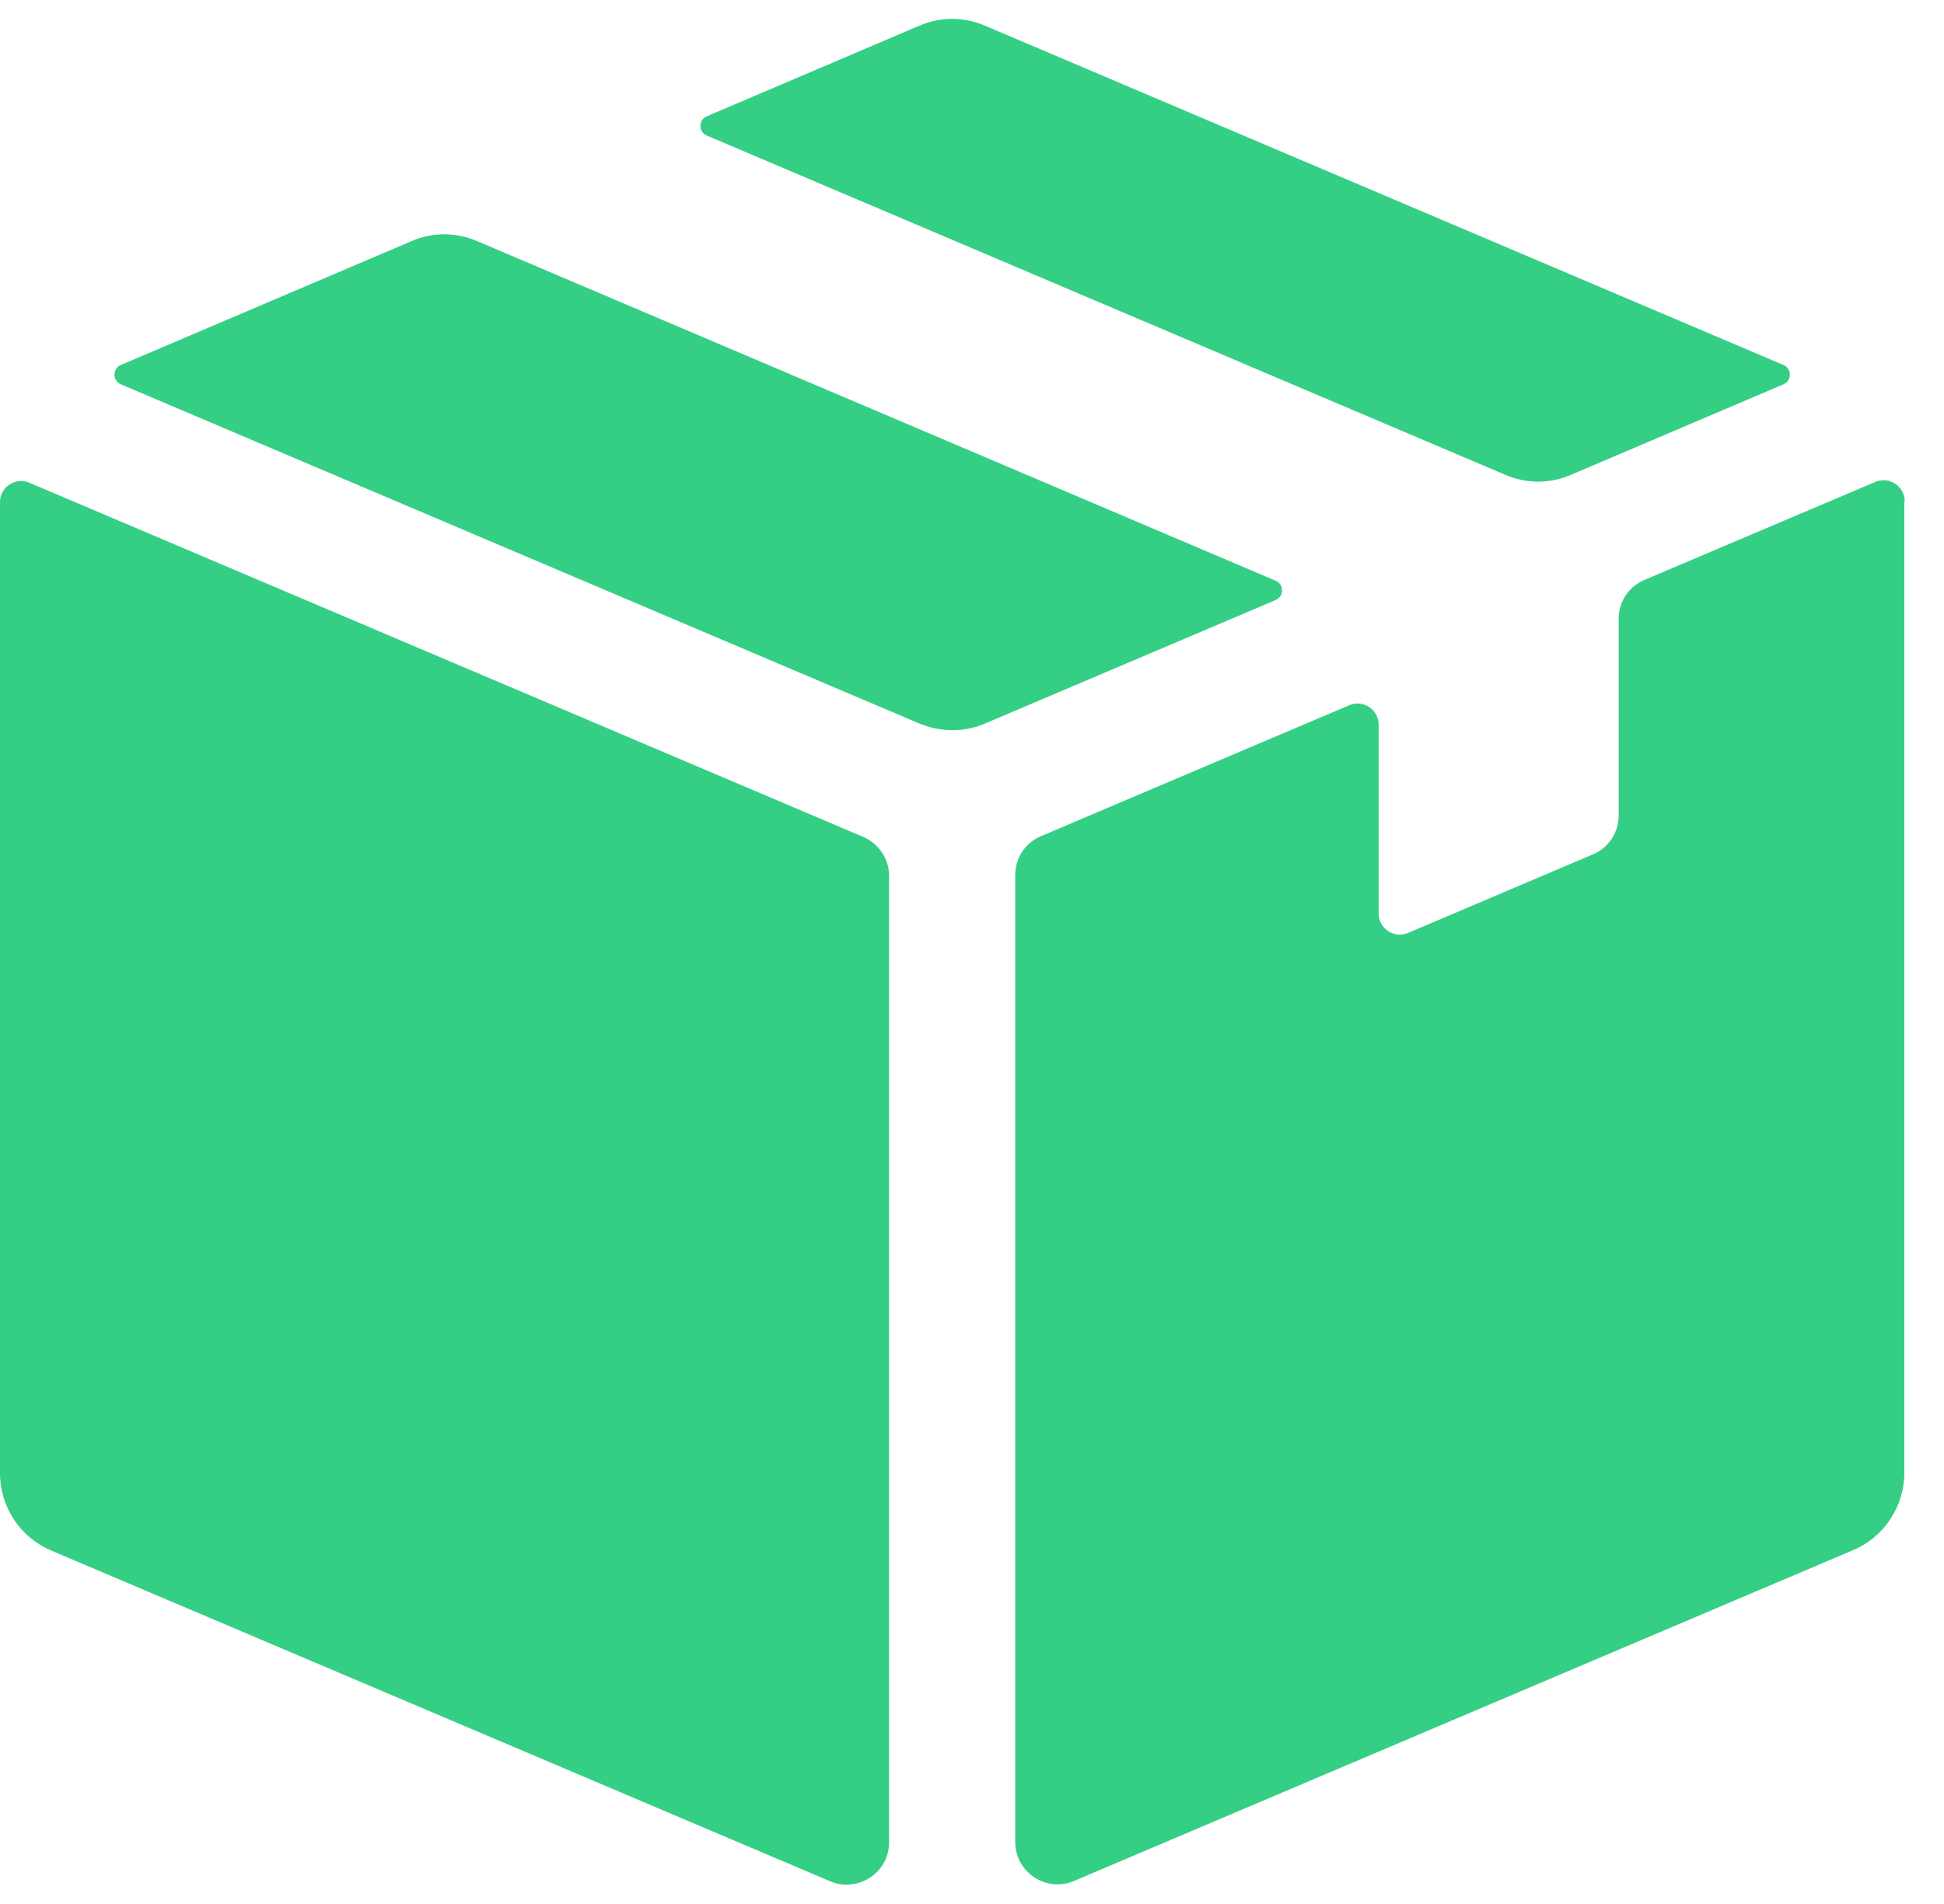
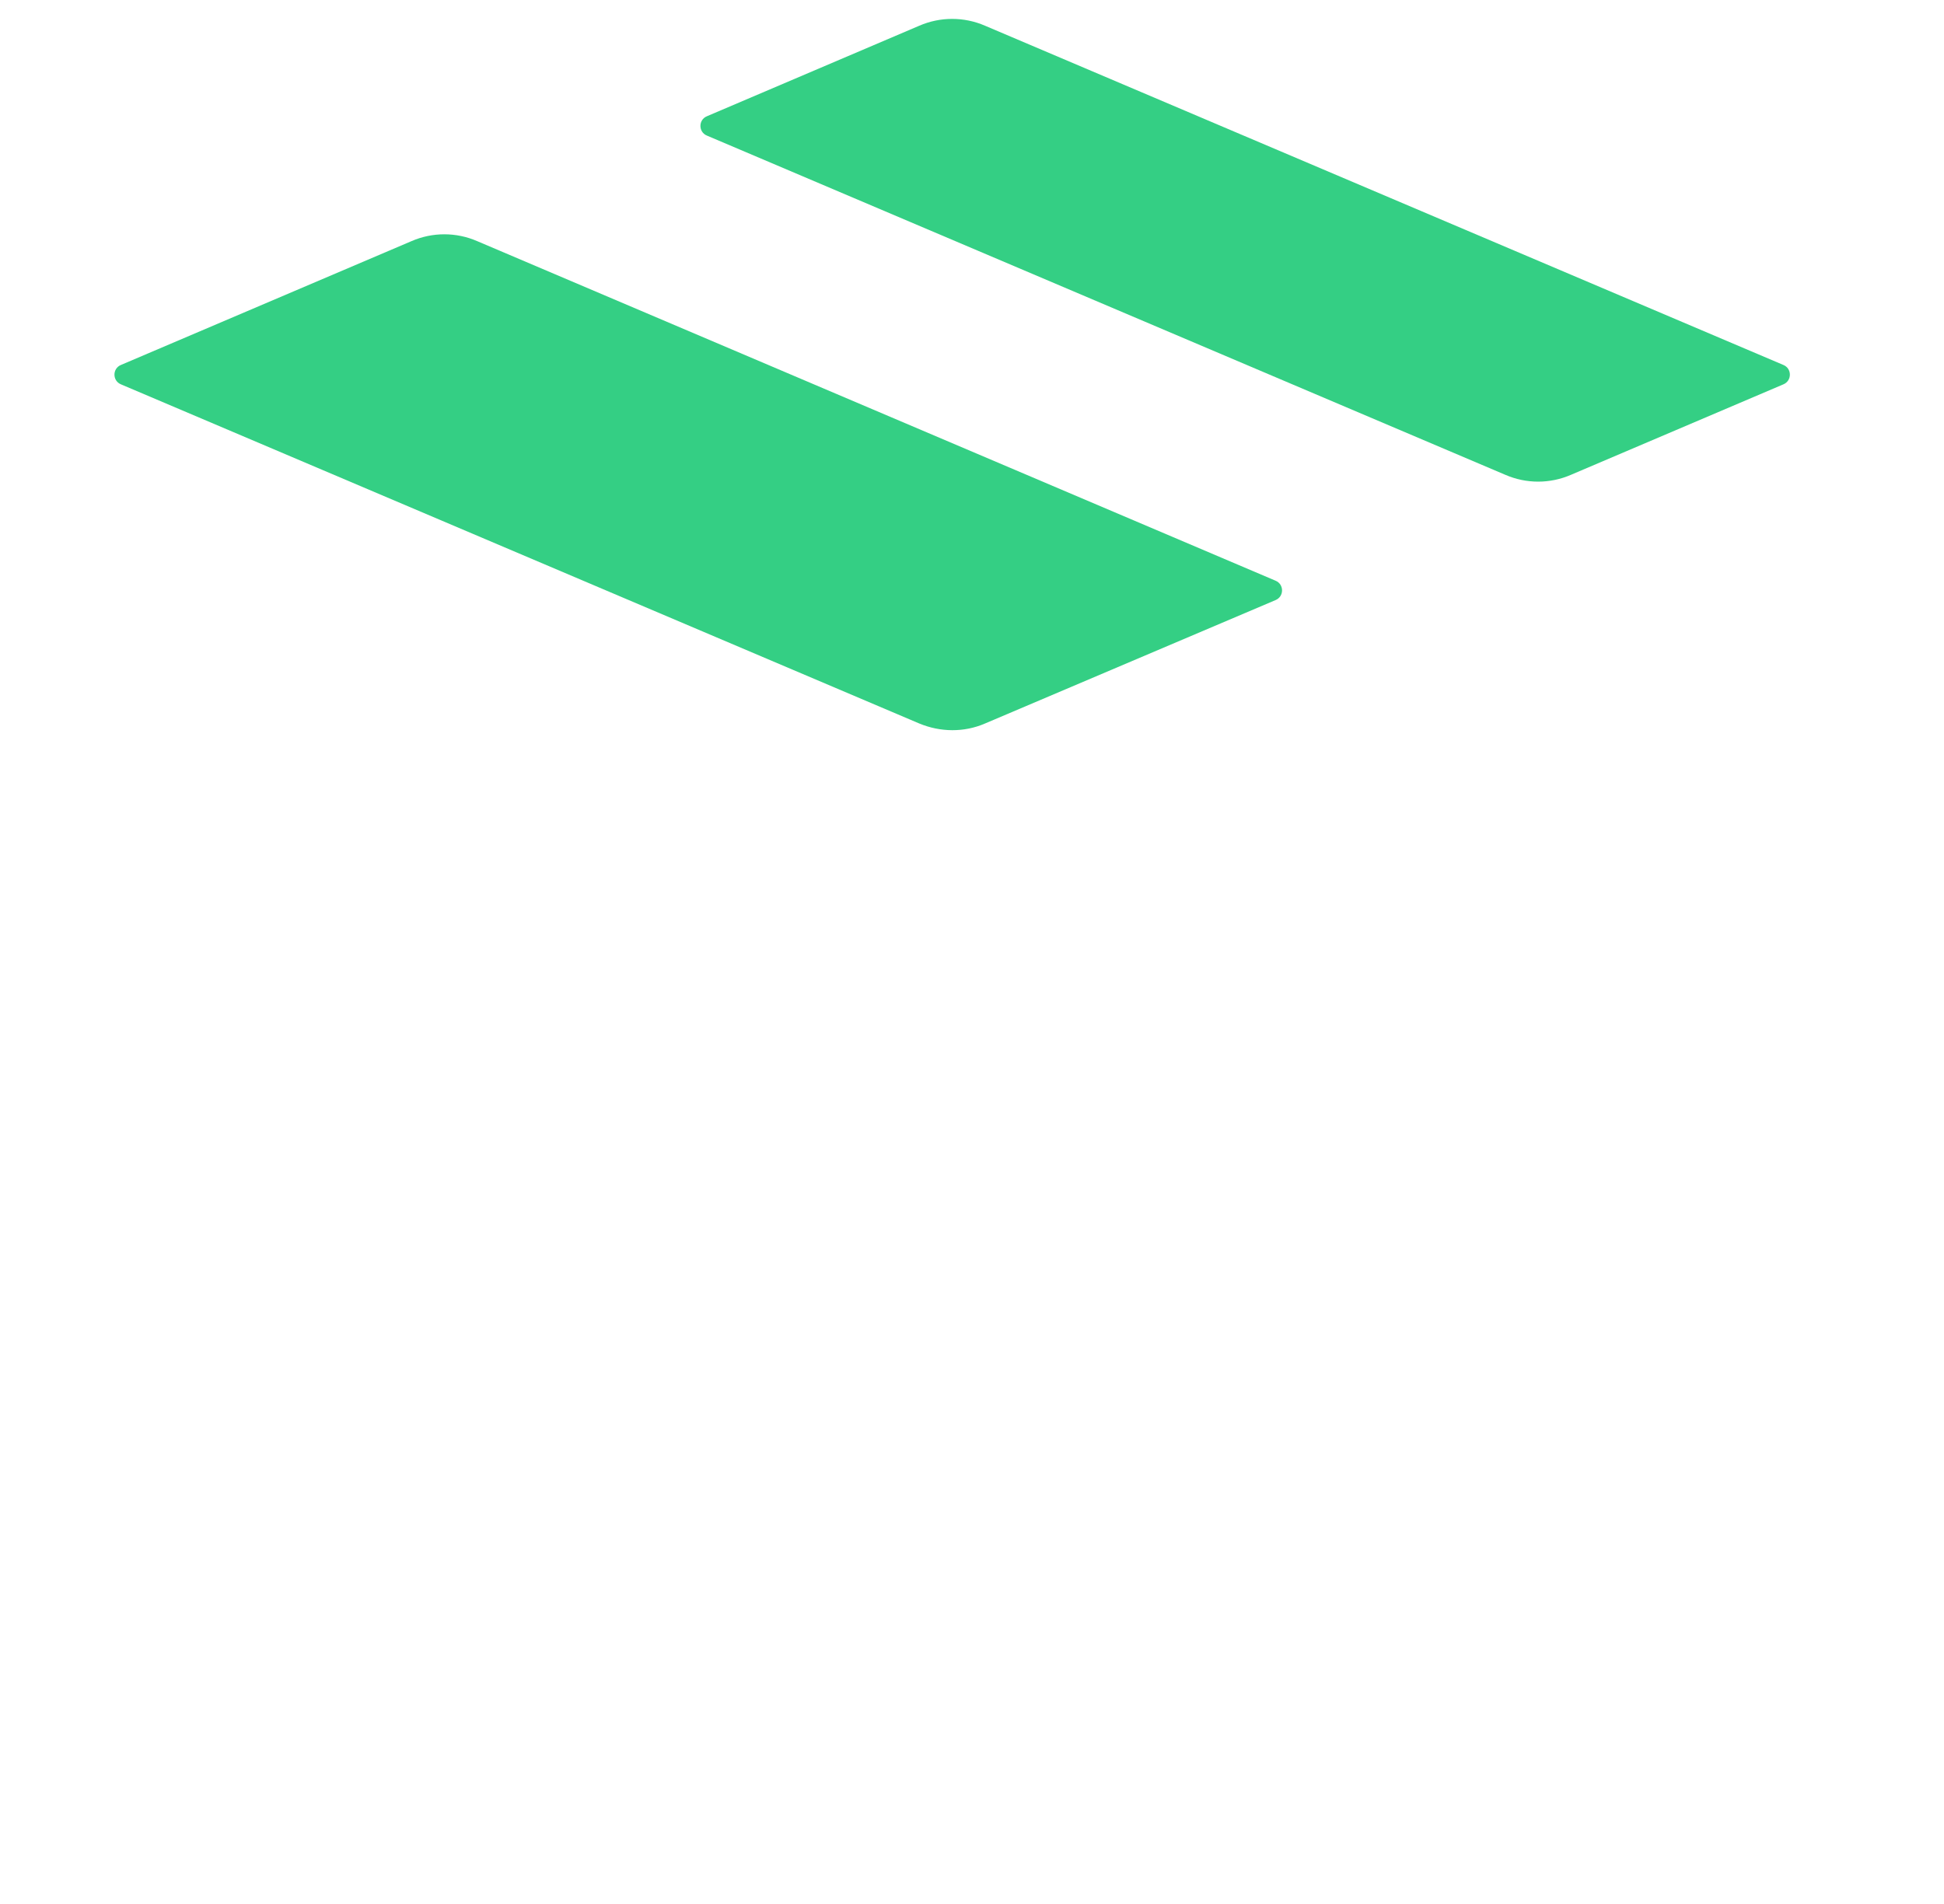
<svg xmlns="http://www.w3.org/2000/svg" width="49px" height="48px" viewBox="0 0 49 48" version="1.1">
  <title>hc23-box-1</title>
  <g id="Page-1" stroke="none" strokeWidth="1" fill="none" fillRule="evenodd">
    <g id="hc23-box-1" transform="translate(0, 0.477)" fill="#34CF84" fillRule="nonzero">
      <g id="Group" transform="translate(2.885, 0)">
        <path d="M29.265,14.652 L21.945,17.762 C21.415,17.992 20.815,17.983 20.285,17.762 L0.165,9.213 C-0.055,9.123 -0.055,8.812 0.165,8.723 L7.485,5.603 C8.015,5.372 8.615,5.372 9.145,5.603 L29.265,14.162 C29.485,14.252 29.485,14.562 29.265,14.652 L29.265,14.652 Z" id="Path" />
        <path d="M42.065,9.213 L36.715,11.492 C36.185,11.723 35.585,11.723 35.055,11.492 L14.935,2.942 C14.715,2.853 14.715,2.542 14.935,2.453 L20.285,0.172 C20.815,-0.058 21.415,-0.058 21.945,0.172 L42.065,8.723 C42.285,8.812 42.285,9.123 42.065,9.213 L42.065,9.213 Z" id="Path" />
      </g>
-       <path d="M22.41,21.593 L22.41,45.972 C22.41,46.733 21.63,47.242 20.93,46.953 L1.29,38.612 C0.51,38.282 0,37.513 0,36.663 L0,12.182 C0,11.803 0.39,11.543 0.74,11.693 L21.76,20.622 C22.15,20.793 22.41,21.172 22.41,21.602 L22.41,21.593 Z" id="Path" />
-       <path d="M48,12.172 L48,36.653 C48,37.502 47.49,38.273 46.71,38.602 L27.07,46.943 C26.37,47.242 25.59,46.722 25.59,45.962 L25.59,21.582 C25.59,21.152 25.84,20.773 26.24,20.602 L34.01,17.302 C34.36,17.152 34.75,17.413 34.75,17.793 L34.75,22.552 C34.75,22.933 35.14,23.192 35.49,23.043 L40.15,21.062 C40.54,20.902 40.8,20.512 40.8,20.082 L40.8,15.123 C40.8,14.693 41.05,14.312 41.45,14.143 L47.27,11.672 C47.62,11.523 48.01,11.783 48.01,12.162 L48,12.172 Z" id="Path" />
    </g>
  </g>
</svg>